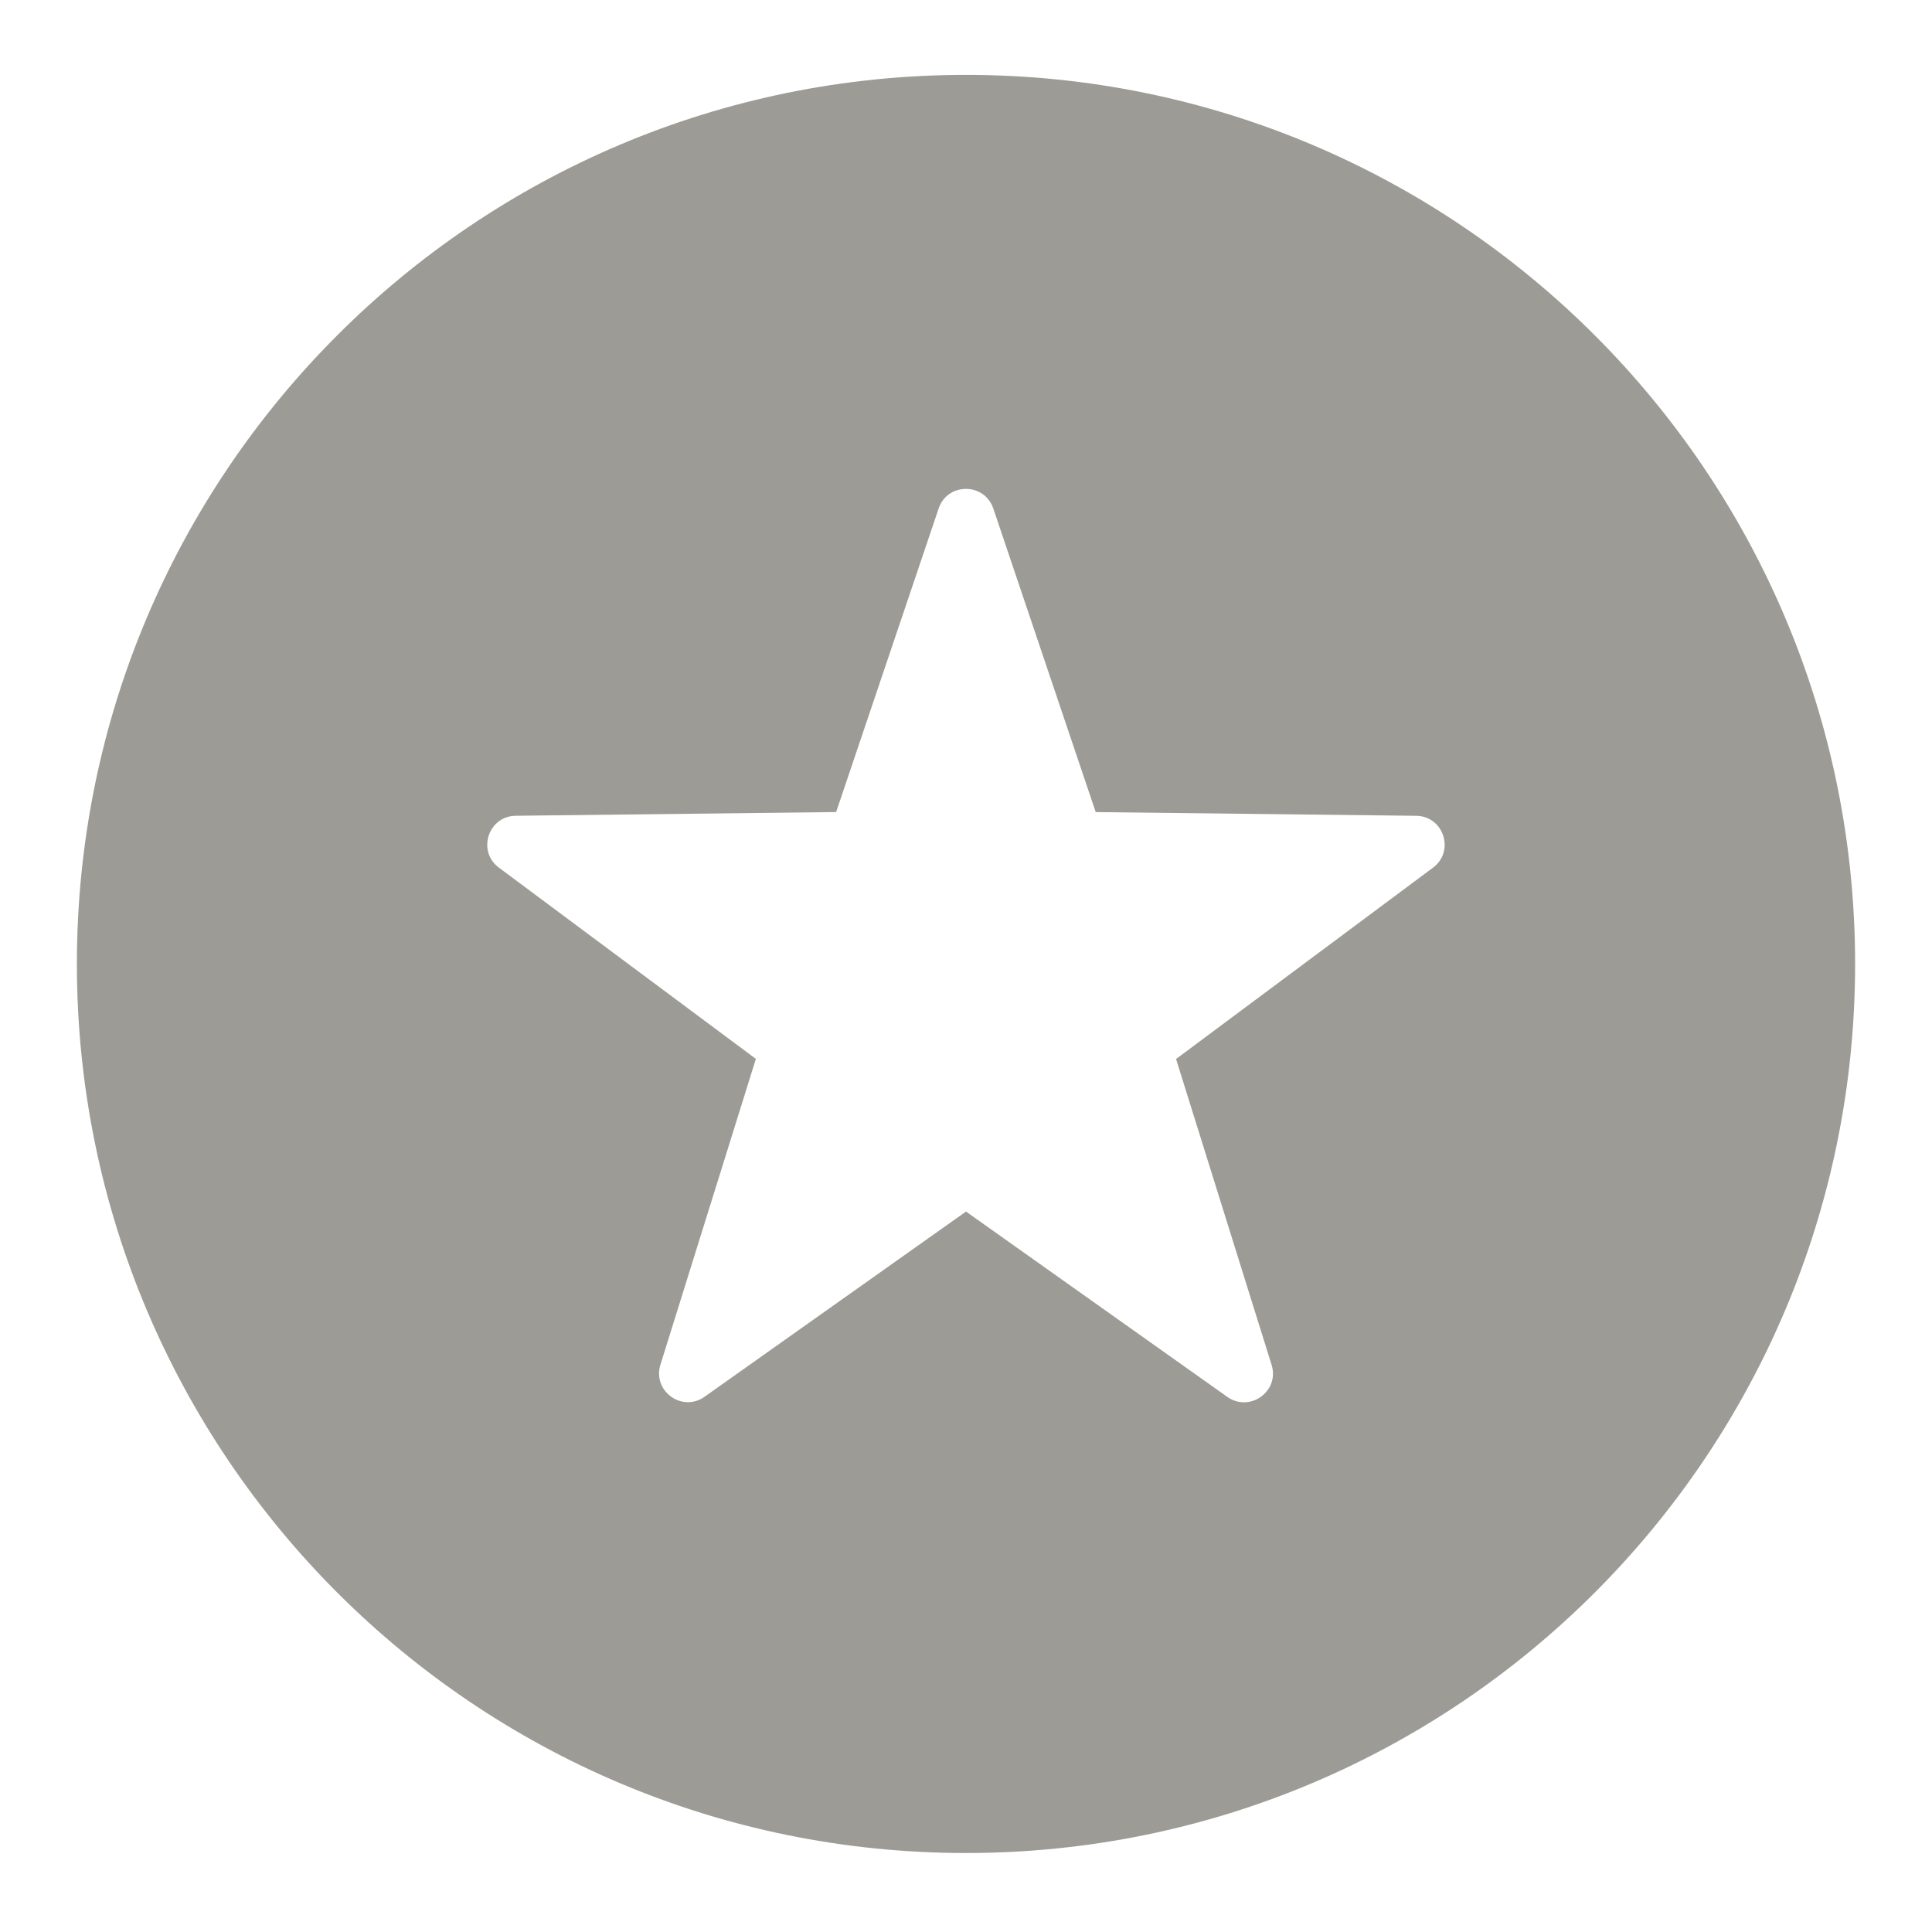
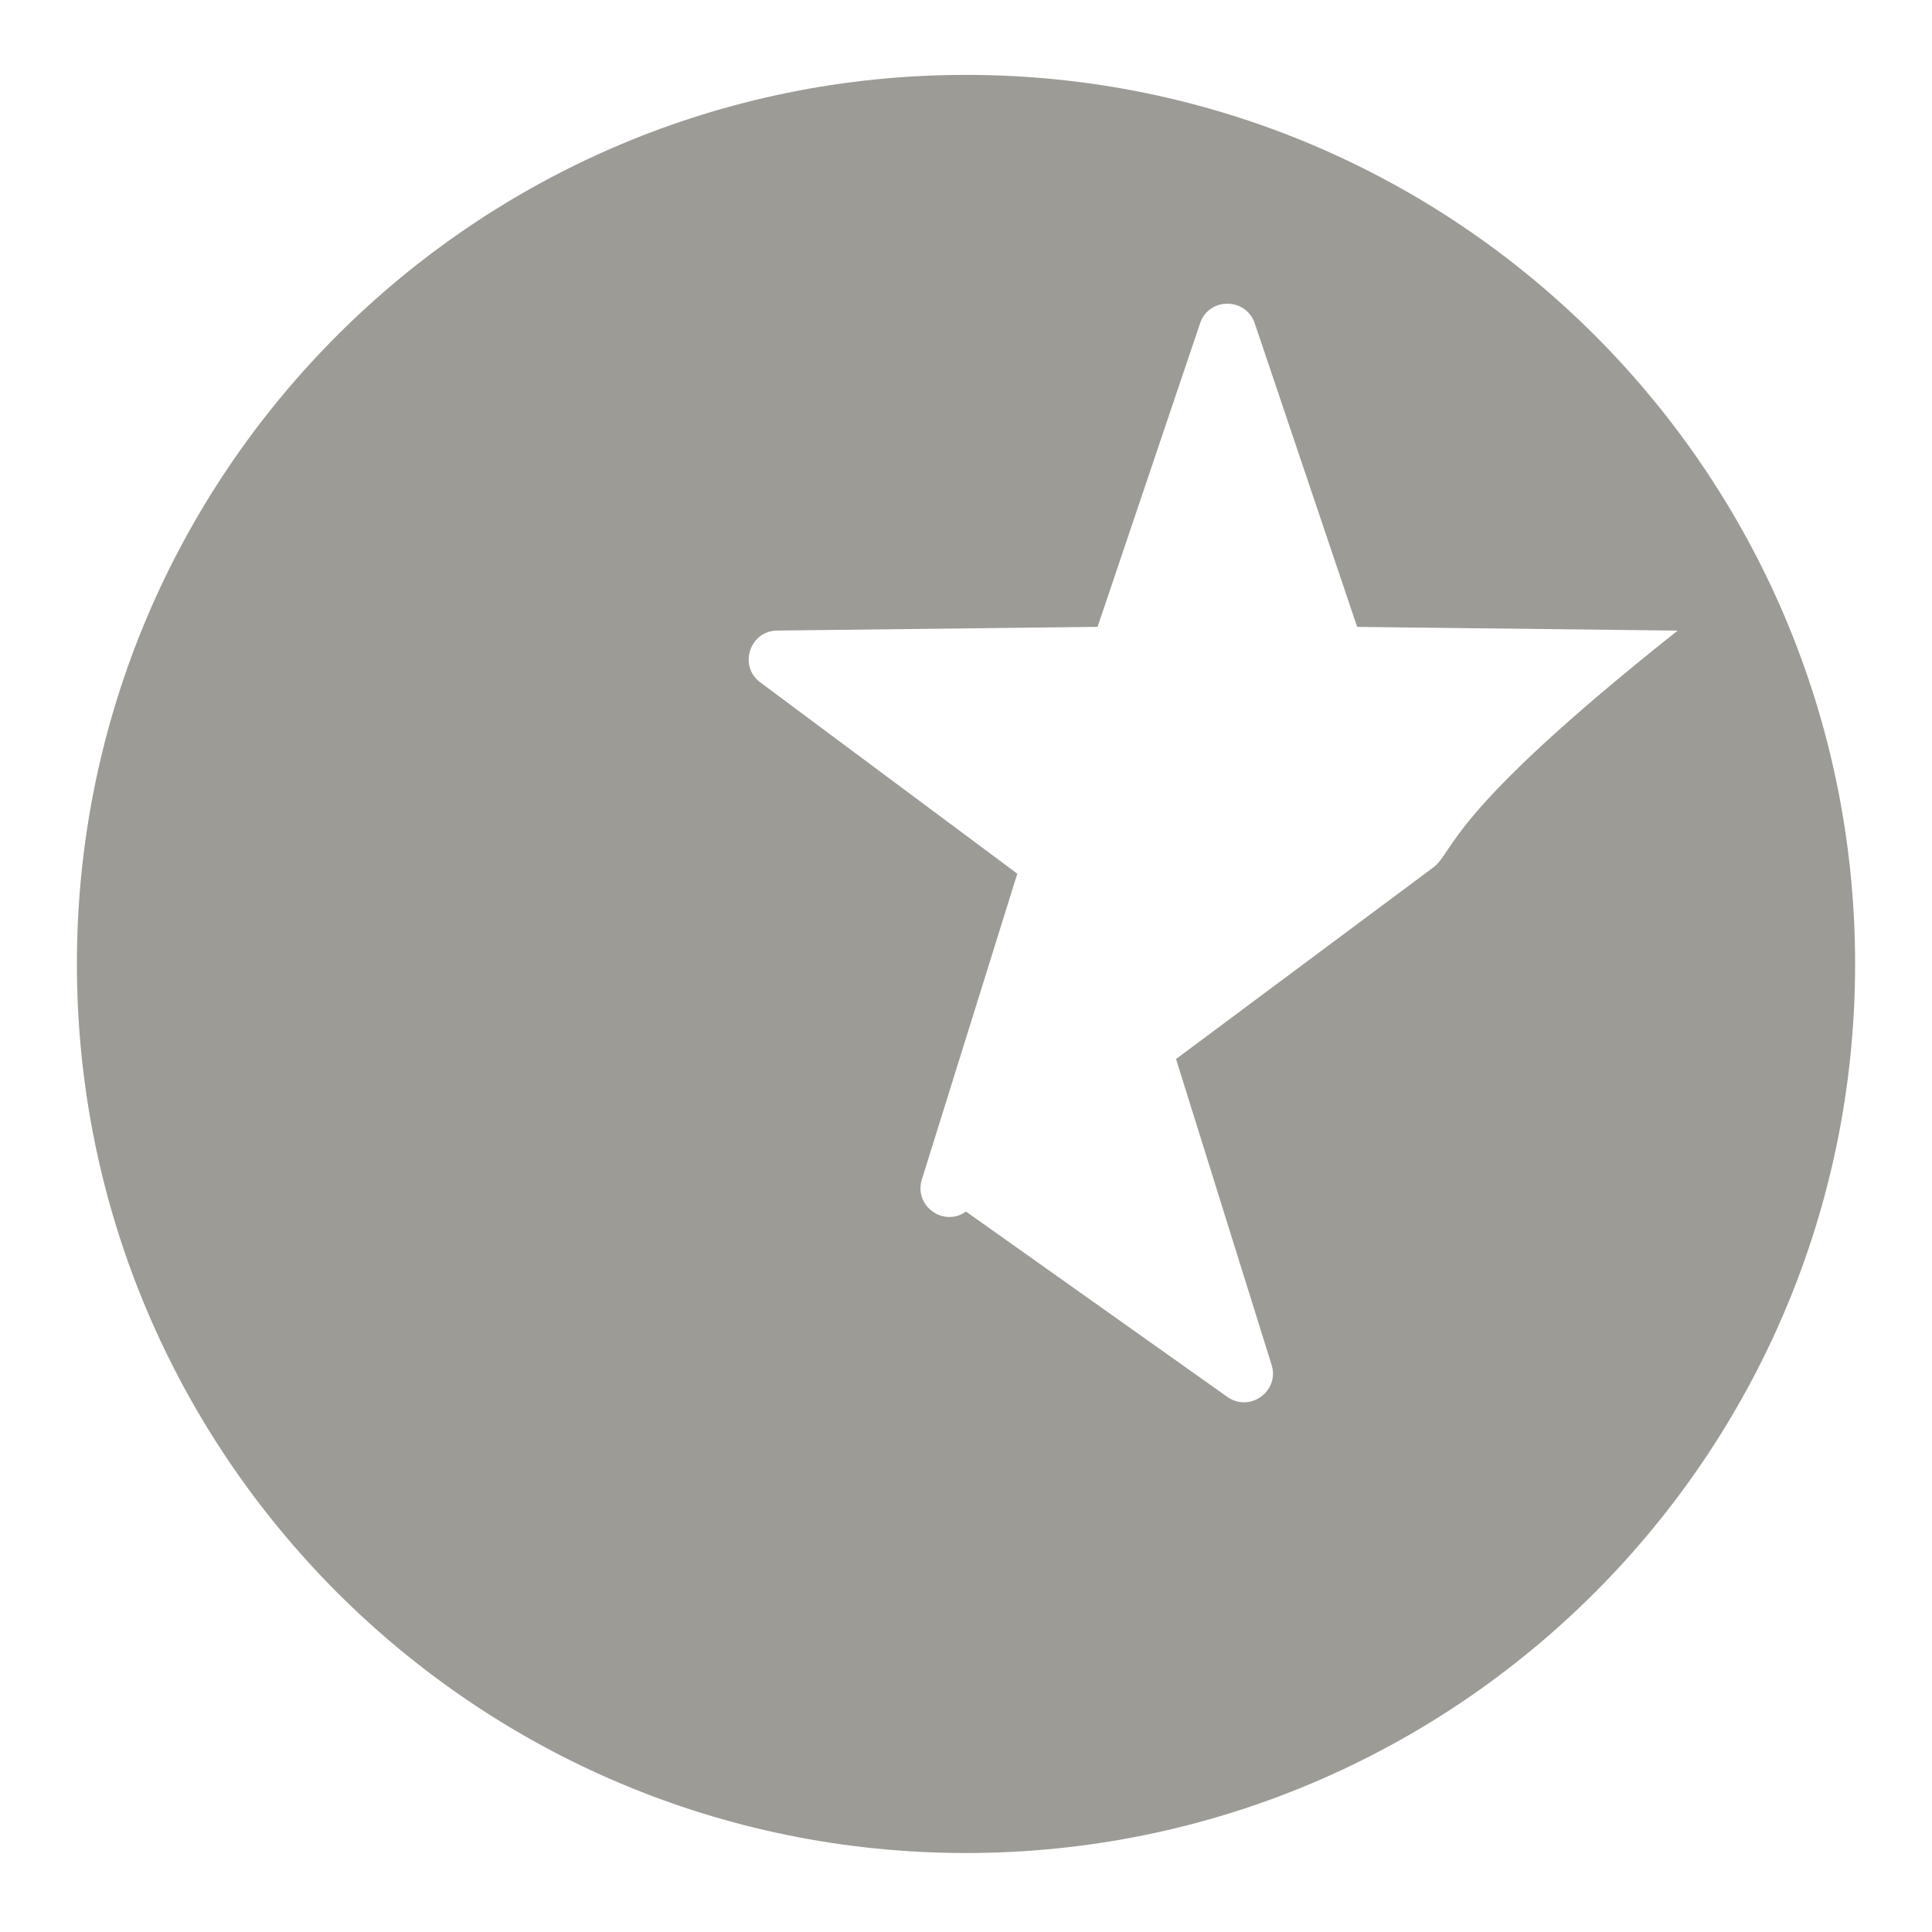
<svg xmlns="http://www.w3.org/2000/svg" version="1.1" id="Layer_1" x="0px" y="0px" width="50px" height="50px" viewBox="0 0 50 50" enable-background="new 0 0 50 50" xml:space="preserve">
-   <path fill="#9D9B95" d="M25,1.938c-12.709,0-23.01,10.3-23.01,23.009c0,12.709,10.301,23.009,23.01,23.009  c12.71,0,23.01-10.3,23.01-23.009C48.01,12.238,37.71,1.938,25,1.938z M37.086,22.455l-6.65,4.952l2.473,7.916  c0.212,0.68-0.561,1.239-1.145,0.829L25,31.355l-6.766,4.793c-0.581,0.414-1.354-0.149-1.142-0.83l2.47-7.914l-6.651-4.95  c-0.572-0.425-0.275-1.336,0.438-1.342l8.29-0.096l2.654-7.859c0.228-0.673,1.184-0.673,1.414,0.004l2.65,7.856l8.295,0.096  C37.363,21.122,37.658,22.03,37.086,22.455z" />
+   <path fill="#9D9B95" d="M25,1.938c-12.709,0-23.01,10.3-23.01,23.009c0,12.709,10.301,23.009,23.01,23.009  c12.71,0,23.01-10.3,23.01-23.009C48.01,12.238,37.71,1.938,25,1.938z M37.086,22.455l-6.65,4.952l2.473,7.916  c0.212,0.68-0.561,1.239-1.145,0.829L25,31.355c-0.581,0.414-1.354-0.149-1.142-0.83l2.47-7.914l-6.651-4.95  c-0.572-0.425-0.275-1.336,0.438-1.342l8.29-0.096l2.654-7.859c0.228-0.673,1.184-0.673,1.414,0.004l2.65,7.856l8.295,0.096  C37.363,21.122,37.658,22.03,37.086,22.455z" />
</svg>